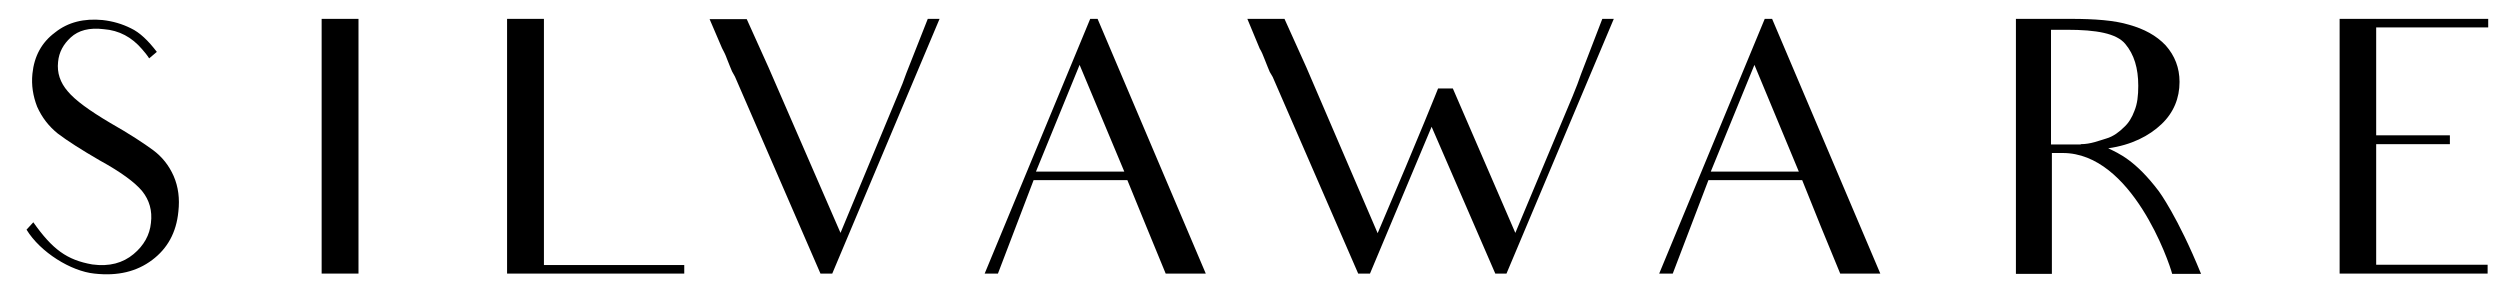
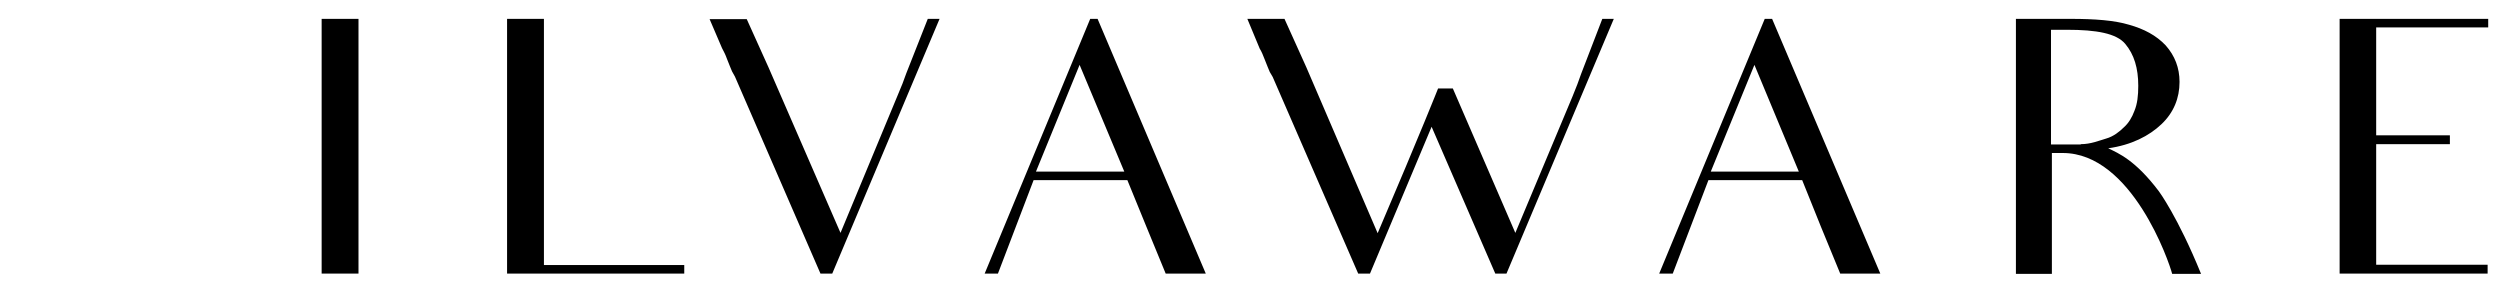
<svg xmlns="http://www.w3.org/2000/svg" version="1.1" id="Layer_1" x="0px" y="0px" viewBox="0 0 848 98" style="enable-background:new 0 0 848 98;" xml:space="preserve">
  <g>
-     <path d="M60.5,71.8c-0.7,7.1-3.7,12.5-8.9,16.4C46.4,92.1,40,93.7,32,92.8C24.1,92,13.7,85.6,9,77.9l2.3-2.5   c6.5,9.2,11.4,12.8,20,14.3c5.8,0.8,10.4-0.5,14-3.5c3.5-2.9,5.5-6.5,5.9-10.6c0.5-4.1-0.5-7.7-3-10.8c-2.5-3-7.3-6.5-14.4-10.4   c-6.2-3.6-10.9-6.6-14.2-9.1c-3.1-2.5-5.4-5.5-7-9.1c-1.4-3.6-2-7.3-1.6-11.2c0.6-5.9,3.1-10.6,7.7-14c4.4-3.5,9.8-4.8,16.1-4.2   c3.5,0.4,6.6,1.3,9.6,2.8c3,1.4,5.9,4.2,8.8,8l-2.6,2.2c-0.7-1.1-1.6-2.2-2.4-3.1c-3.5-4.1-7.8-6.4-13-6.8   c-4.9-0.6-8.6,0.4-11.2,2.8C21.5,15,20,17.7,19.7,21C19.3,24.7,20.4,28,23,31c2.5,3,7.3,6.5,14.4,10.7c6.7,3.8,11.5,7,14.5,9.2   c3.1,2.3,5.4,5.2,7,8.8C60.5,63.4,61,67.4,60.5,71.8z" />
    <path d="M121.6,6.4v21.5v42.5v22.4h-12.5V70.4V27.9V6.4H121.6z" />
    <path d="M232.1,89.9v2.9H172V70.6V28.2V6.4h12.5v83.5H232.1z" />
    <path d="M318.7,6.4l-11.3,26.8l-25.1,59.6h-4l-29-66.8l-1-1.8c-0.5-1.1-1-2.5-1.7-4.2c-0.5-1.4-1.1-2.6-1.7-3.7l-4.2-9.8h12.6   l7.4,16.4L285.1,79l19.4-46.7c1.2-2.8,2.2-5.3,2.9-7.4l7.3-18.5H318.7z" />
    <path d="M382.4,61.1h-31.8l-12.1,31.7H334l35.8-86.4h2.5L409,92.8h-13.6c-4.6-11.2-6.5-15.8-6.5-15.8L382.4,61.1z M381.4,58.3   L366.2,22l-14.8,36.2H381.4z" />
    <path d="M547.4,6.4l-11.3,26.8l-25.1,59.6h-3.8L485.6,43l-20.9,49.8h-4l-29-66.7l-1-1.7c-0.5-1.1-1-2.5-1.7-4.2   c-0.5-1.3-1.1-2.8-1.7-3.7l-4.2-10.1h12.6l7.4,16.4l24.2,56.3C482.2,44.2,487.8,30,487.8,30h5L514,79l19.4-46.3   c1.2-2.9,2.2-5.5,2.9-7.6l7.2-18.7H547.4z" />
    <path d="M611.3,61.1h-31.8l-12.1,31.7h-4.6l35.8-86.4h2.5l36.7,86.4h-13.6c-4.6-11.2-6.5-15.8-6.5-15.8L611.3,61.1z M610.2,58.3   L595.1,22l-14.8,36.2H610.2z" />
    <path d="M702.4,6.4c8.2,0,14.8,0.5,19.8,2c5,1.4,9.2,3.6,12.4,7c3.1,3.5,4.7,7.6,4.7,12.4c0,5.5-2,10.4-6.1,14.3   c-4.2,4-10.2,7.1-18.1,8.2c3.5,1.7,9.2,4,17.2,14.6c0,0,6.4,8.6,14.3,28h-9.8c-1-4-13.7-41-37.1-41h-3.7v18.1v22.9h-12.2V69.9V28.2   V6.4H702.4z M705.8,48.9c3.4,0,6.2-1.2,8.6-1.9c2.5-0.7,4.6-2.4,6-3.8c1.6-1.4,2.8-3.4,3.6-5.6c1-2.4,1.3-5.2,1.3-8.5   c0-6-1.4-10.6-4.4-14.2c-3-3.6-9.8-4.8-19.8-4.8h-5.4v38.9H705.8z" />
    <path d="M817.3,89.8h26.5v3h-50.2V70.6v-6v-5.2V27.8V6.4h50.4v2.9h-26.5H806v18.6v2.5v15.5h8.8H831v3h-15.8H806v10.6v1.9v3.2v6   v19.2H817.3z" />
  </g>
  <g>
</g>
  <g>
</g>
  <g>
</g>
  <g>
</g>
  <g>
</g>
  <g>
</g>
  <g>
</g>
  <g>
</g>
  <g>
</g>
  <g>
</g>
  <g>
</g>
  <g>
</g>
  <g>
</g>
  <g>
</g>
  <g>
</g>
</svg>